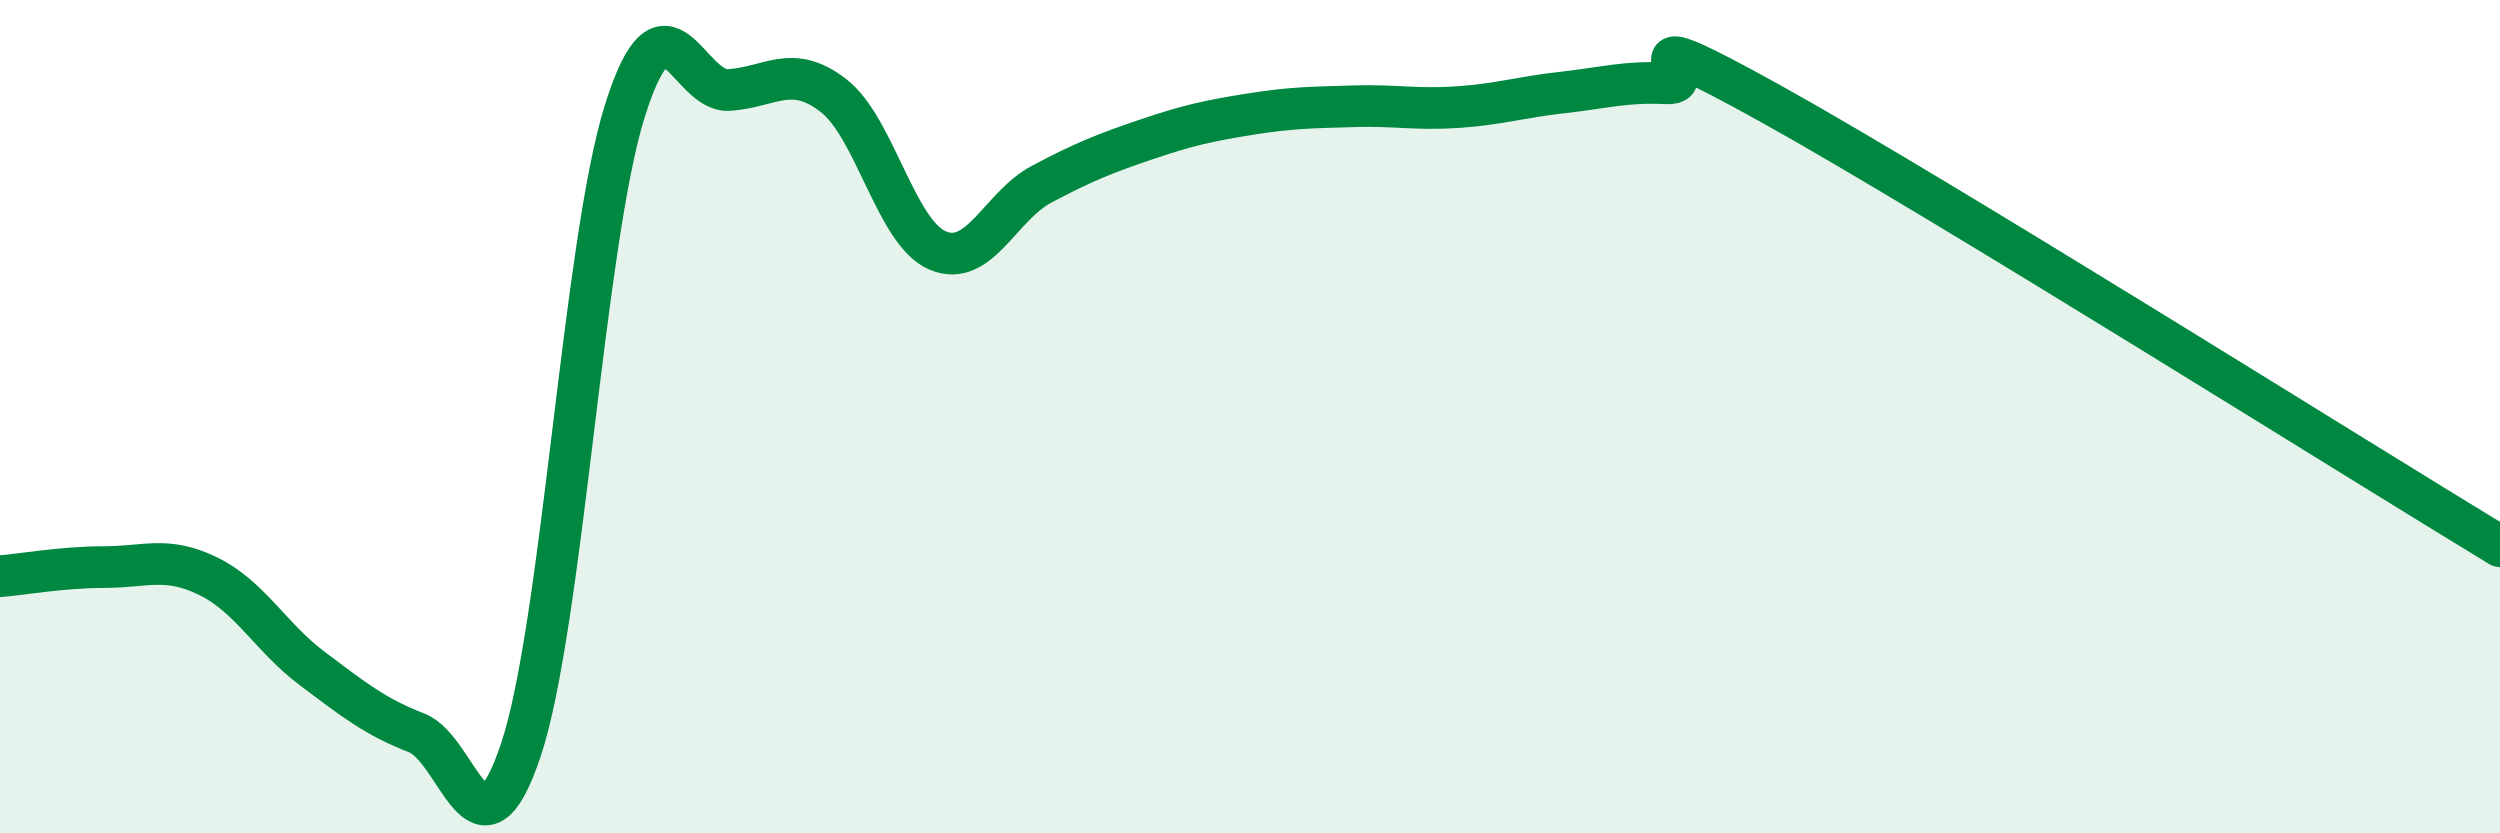
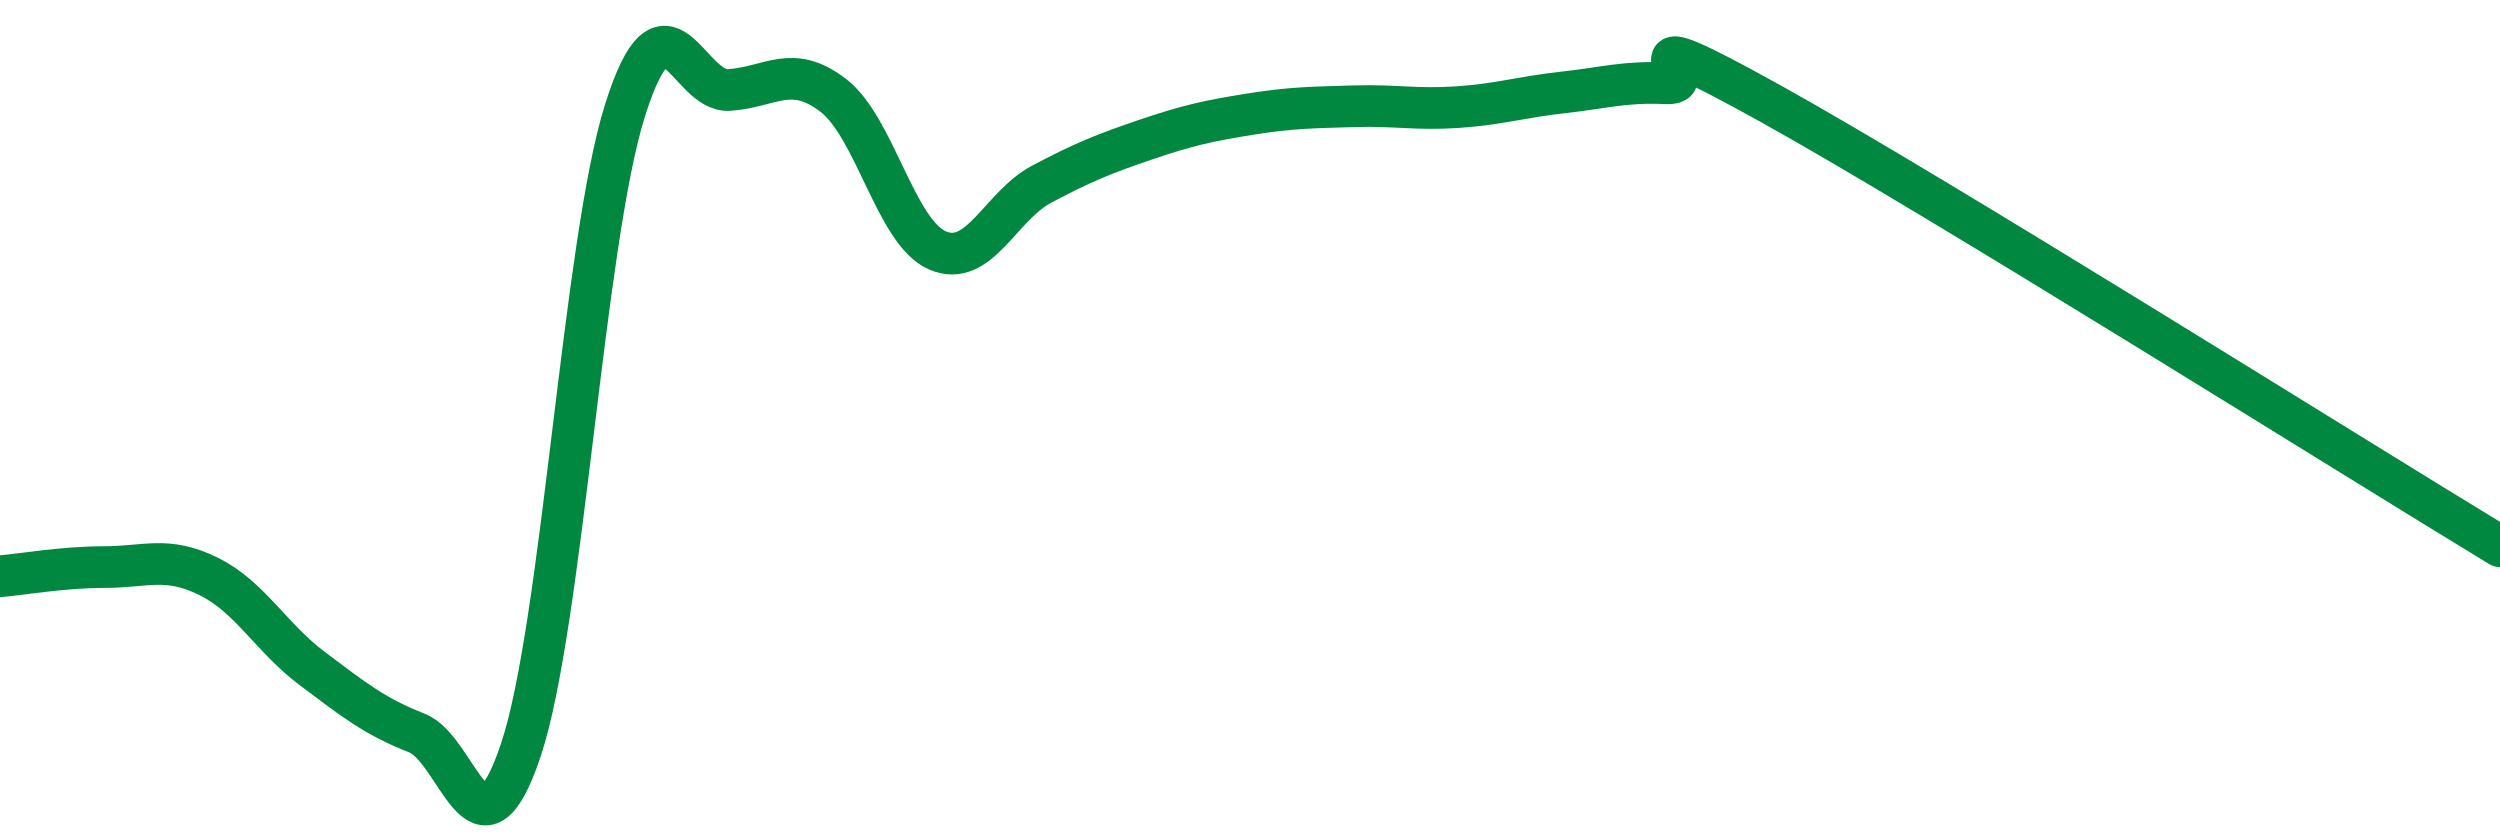
<svg xmlns="http://www.w3.org/2000/svg" width="60" height="20" viewBox="0 0 60 20">
-   <path d="M 0,13.83 C 0.5,13.79 1.5,13.61 2.5,13.61 C 3.5,13.61 4,13.34 5,13.83 C 6,14.32 6.5,15.3 7.5,16.05 C 8.5,16.8 9,17.2 10,17.59 C 11,17.98 11.5,20.99 12.5,18 C 13.5,15.01 14,5.82 15,2.65 C 16,-0.52 16.5,2.23 17.5,2.16 C 18.5,2.09 19,1.52 20,2.29 C 21,3.06 21.5,5.58 22.5,6.01 C 23.5,6.44 24,4.95 25,4.42 C 26,3.89 26.5,3.69 27.5,3.35 C 28.5,3.01 29,2.9 30,2.74 C 31,2.58 31.5,2.58 32.5,2.55 C 33.5,2.52 34,2.64 35,2.57 C 36,2.5 36.5,2.33 37.5,2.22 C 38.5,2.11 39,1.95 40,2 C 41,2.05 38.5,0.27 42.5,2.49 C 46.5,4.71 56.5,10.99 60,13.11L60 20L0 20Z" fill="#008740" opacity="0.1" stroke-linecap="round" stroke-linejoin="round" />
  <path d="M 0,13.83 C 0.5,13.79 1.5,13.61 2.5,13.61 C 3.5,13.61 4,13.34 5,13.83 C 6,14.32 6.5,15.3 7.5,16.05 C 8.5,16.8 9,17.2 10,17.59 C 11,17.98 11.5,20.99 12.5,18 C 13.5,15.01 14,5.82 15,2.65 C 16,-0.52 16.5,2.23 17.5,2.16 C 18.5,2.09 19,1.52 20,2.29 C 21,3.06 21.5,5.58 22.5,6.01 C 23.5,6.44 24,4.95 25,4.42 C 26,3.89 26.5,3.69 27.5,3.35 C 28.5,3.01 29,2.9 30,2.74 C 31,2.58 31.5,2.58 32.5,2.55 C 33.5,2.52 34,2.64 35,2.57 C 36,2.5 36.5,2.33 37.5,2.22 C 38.5,2.11 39,1.95 40,2 C 41,2.05 38.5,0.27 42.5,2.49 C 46.5,4.71 56.5,10.99 60,13.11" stroke="#008740" stroke-width="1" fill="none" stroke-linecap="round" stroke-linejoin="round" />
</svg>